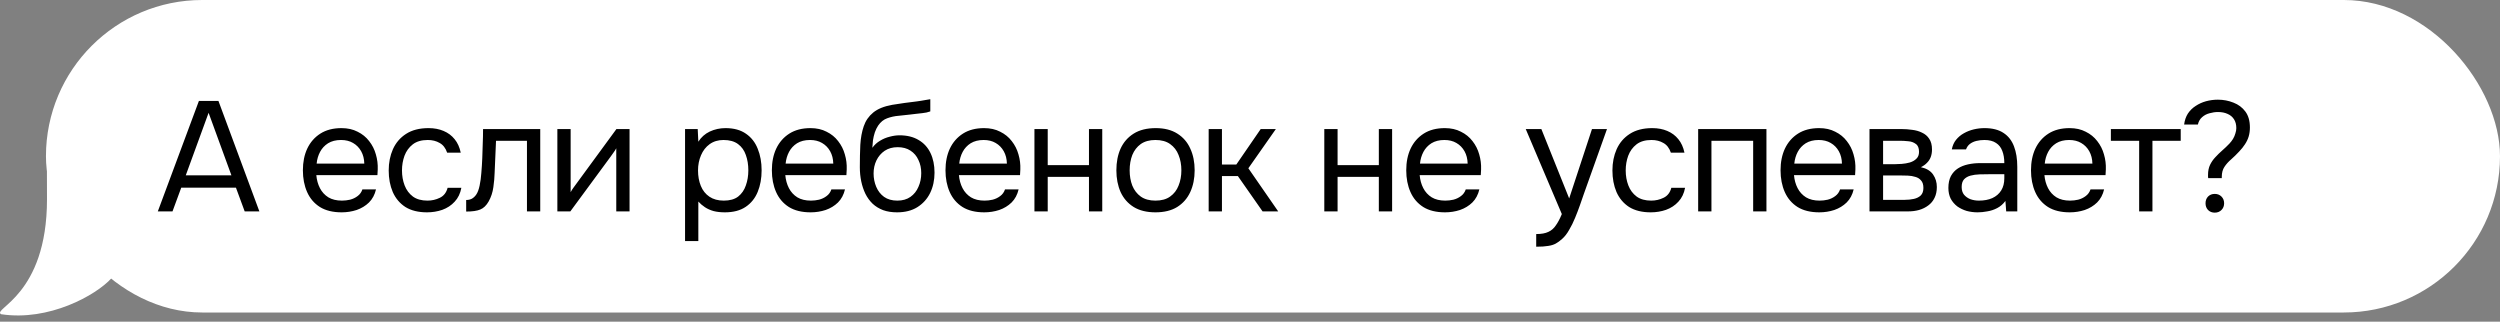
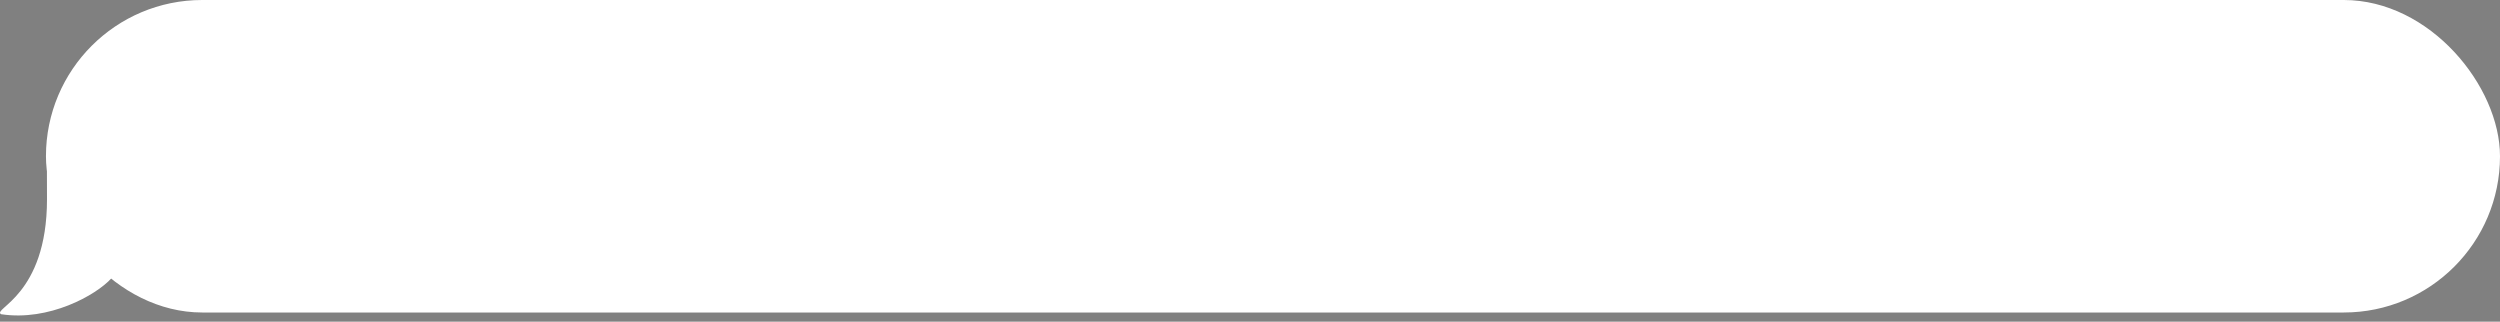
<svg xmlns="http://www.w3.org/2000/svg" width="272" height="35" viewBox="0 0 272 35" fill="none">
  <rect x="0" y="0" width="272" height="35" fill="#808080" stroke="none" />
  <rect x="5" width="267" height="34" rx="17" fill="white" />
-   <path d="M17.17 23L21.641 10.981H23.766L28.22 23H26.622L25.67 20.416H19.72L18.768 23H17.17ZM20.213 19.073H25.177L22.695 12.273L20.213 19.073ZM37.17 23.102C36.218 23.102 35.43 22.909 34.807 22.524C34.183 22.127 33.719 21.583 33.413 20.892C33.107 20.201 32.954 19.413 32.954 18.529C32.954 17.634 33.112 16.846 33.43 16.166C33.758 15.475 34.234 14.931 34.858 14.534C35.481 14.137 36.246 13.939 37.153 13.939C37.821 13.939 38.405 14.069 38.904 14.33C39.414 14.579 39.833 14.919 40.162 15.35C40.502 15.781 40.745 16.262 40.893 16.795C41.051 17.328 41.119 17.877 41.097 18.444C41.085 18.546 41.08 18.648 41.08 18.75C41.08 18.852 41.074 18.954 41.063 19.056H34.416C34.461 19.577 34.591 20.048 34.807 20.467C35.022 20.886 35.328 21.221 35.725 21.47C36.121 21.708 36.614 21.827 37.204 21.827C37.498 21.827 37.793 21.793 38.088 21.725C38.394 21.646 38.666 21.515 38.904 21.334C39.153 21.153 39.329 20.909 39.431 20.603H40.91C40.774 21.181 40.519 21.657 40.145 22.031C39.771 22.394 39.323 22.666 38.802 22.847C38.28 23.017 37.736 23.102 37.17 23.102ZM34.45 17.798H39.635C39.623 17.288 39.51 16.84 39.295 16.455C39.079 16.07 38.785 15.769 38.411 15.554C38.048 15.339 37.612 15.231 37.102 15.231C36.546 15.231 36.076 15.35 35.691 15.588C35.317 15.826 35.028 16.138 34.824 16.523C34.62 16.908 34.495 17.333 34.45 17.798ZM46.456 23.102C45.515 23.102 44.733 22.909 44.11 22.524C43.498 22.127 43.039 21.583 42.733 20.892C42.438 20.201 42.291 19.419 42.291 18.546C42.291 17.696 42.444 16.925 42.75 16.234C43.067 15.531 43.543 14.976 44.178 14.568C44.824 14.149 45.64 13.939 46.626 13.939C47.238 13.939 47.782 14.041 48.258 14.245C48.745 14.449 49.148 14.749 49.465 15.146C49.782 15.531 50.003 16.019 50.128 16.608H48.649C48.479 16.109 48.207 15.758 47.833 15.554C47.47 15.339 47.039 15.231 46.541 15.231C45.861 15.231 45.317 15.39 44.909 15.707C44.501 16.024 44.2 16.438 44.008 16.948C43.827 17.447 43.736 17.979 43.736 18.546C43.736 19.135 43.832 19.679 44.025 20.178C44.218 20.677 44.518 21.079 44.926 21.385C45.334 21.68 45.861 21.827 46.507 21.827C46.983 21.827 47.431 21.725 47.85 21.521C48.281 21.317 48.564 20.954 48.7 20.433H50.196C50.083 21.045 49.839 21.549 49.465 21.946C49.102 22.343 48.654 22.637 48.122 22.83C47.6 23.011 47.045 23.102 46.456 23.102ZM50.72 23.017V21.759C50.947 21.759 51.151 21.714 51.332 21.623C51.514 21.521 51.672 21.374 51.808 21.181C51.967 20.954 52.092 20.626 52.182 20.195C52.273 19.764 52.335 19.305 52.369 18.818C52.415 18.274 52.449 17.741 52.471 17.22C52.494 16.687 52.511 16.16 52.522 15.639C52.545 15.118 52.556 14.585 52.556 14.041H58.778V23H57.333V15.316H53.967C53.956 15.701 53.939 16.092 53.916 16.489C53.905 16.874 53.888 17.265 53.865 17.662C53.854 18.047 53.837 18.438 53.814 18.835C53.803 19.288 53.758 19.798 53.678 20.365C53.599 20.932 53.429 21.447 53.168 21.912C52.919 22.354 52.613 22.649 52.25 22.796C51.899 22.943 51.389 23.017 50.72 23.017ZM60.641 23V14.041H62.086V20.909C62.165 20.75 62.273 20.58 62.409 20.399C62.545 20.206 62.653 20.059 62.732 19.957L67.067 14.041H68.495V23H67.05V16.132C66.959 16.302 66.857 16.461 66.744 16.608C66.642 16.755 66.546 16.891 66.455 17.016L62.052 23H60.641ZM74.534 26.23V14.041H75.911L75.979 15.418C76.285 14.931 76.699 14.562 77.22 14.313C77.753 14.064 78.325 13.939 78.937 13.939C79.844 13.939 80.586 14.143 81.164 14.551C81.742 14.948 82.167 15.492 82.439 16.183C82.722 16.874 82.864 17.656 82.864 18.529C82.864 19.402 82.722 20.184 82.439 20.875C82.156 21.566 81.719 22.11 81.13 22.507C80.541 22.904 79.787 23.102 78.869 23.102C78.416 23.102 78.008 23.057 77.645 22.966C77.282 22.864 76.965 22.722 76.693 22.541C76.421 22.36 76.183 22.156 75.979 21.929V26.23H74.534ZM78.75 21.827C79.407 21.827 79.929 21.68 80.314 21.385C80.699 21.079 80.977 20.677 81.147 20.178C81.328 19.679 81.419 19.13 81.419 18.529C81.419 17.917 81.328 17.362 81.147 16.863C80.977 16.364 80.694 15.968 80.297 15.673C79.9 15.378 79.373 15.231 78.716 15.231C78.127 15.231 77.622 15.384 77.203 15.69C76.795 15.985 76.483 16.387 76.268 16.897C76.053 17.396 75.945 17.945 75.945 18.546C75.945 19.169 76.047 19.73 76.251 20.229C76.455 20.728 76.767 21.119 77.186 21.402C77.605 21.685 78.127 21.827 78.75 21.827ZM88.195 23.102C87.243 23.102 86.456 22.909 85.832 22.524C85.209 22.127 84.744 21.583 84.438 20.892C84.132 20.201 83.979 19.413 83.979 18.529C83.979 17.634 84.138 16.846 84.455 16.166C84.784 15.475 85.26 14.931 85.883 14.534C86.507 14.137 87.272 13.939 88.178 13.939C88.847 13.939 89.431 14.069 89.929 14.33C90.439 14.579 90.859 14.919 91.187 15.35C91.527 15.781 91.771 16.262 91.918 16.795C92.077 17.328 92.145 17.877 92.122 18.444C92.111 18.546 92.105 18.648 92.105 18.75C92.105 18.852 92.1 18.954 92.088 19.056H85.441C85.487 19.577 85.617 20.048 85.832 20.467C86.048 20.886 86.354 21.221 86.75 21.47C87.147 21.708 87.64 21.827 88.229 21.827C88.524 21.827 88.819 21.793 89.113 21.725C89.419 21.646 89.691 21.515 89.929 21.334C90.179 21.153 90.354 20.909 90.456 20.603H91.935C91.799 21.181 91.544 21.657 91.17 22.031C90.796 22.394 90.349 22.666 89.827 22.847C89.306 23.017 88.762 23.102 88.195 23.102ZM85.475 17.798H90.66C90.649 17.288 90.536 16.84 90.32 16.455C90.105 16.07 89.81 15.769 89.436 15.554C89.074 15.339 88.637 15.231 88.127 15.231C87.572 15.231 87.102 15.35 86.716 15.588C86.342 15.826 86.053 16.138 85.849 16.523C85.645 16.908 85.521 17.333 85.475 17.798ZM97.597 23.102C97.03 23.102 96.525 23.023 96.084 22.864C95.641 22.694 95.262 22.462 94.945 22.167C94.627 21.861 94.367 21.504 94.162 21.096C93.959 20.677 93.805 20.223 93.704 19.736C93.602 19.249 93.55 18.733 93.55 18.189C93.55 17.316 93.567 16.506 93.602 15.758C93.647 14.999 93.772 14.324 93.975 13.735C94.18 13.134 94.525 12.636 95.013 12.239C95.5 11.842 96.186 11.565 97.07 11.406C97.523 11.327 97.971 11.259 98.412 11.202C98.855 11.145 99.302 11.089 99.755 11.032C99.903 11.009 100.056 10.987 100.214 10.964C100.373 10.941 100.537 10.913 100.707 10.879C100.889 10.845 101.059 10.817 101.217 10.794V12.12C101.093 12.165 100.957 12.205 100.809 12.239C100.673 12.262 100.526 12.284 100.367 12.307C100.22 12.33 100.067 12.347 99.909 12.358C99.761 12.369 99.614 12.386 99.466 12.409C99.319 12.42 99.177 12.437 99.041 12.46C98.645 12.505 98.225 12.551 97.784 12.596C97.341 12.63 96.922 12.721 96.525 12.868C96.14 13.004 95.811 13.27 95.54 13.667C95.403 13.871 95.284 14.115 95.183 14.398C95.092 14.681 95.024 14.97 94.978 15.265C94.945 15.548 94.922 15.82 94.91 16.081C95.137 15.764 95.415 15.509 95.743 15.316C96.072 15.112 96.424 14.965 96.797 14.874C97.171 14.772 97.528 14.721 97.868 14.721C98.684 14.721 99.376 14.891 99.942 15.231C100.509 15.56 100.94 16.03 101.234 16.642C101.529 17.254 101.676 17.968 101.676 18.784C101.676 19.6 101.518 20.337 101.2 20.994C100.883 21.64 100.418 22.156 99.806 22.541C99.206 22.915 98.469 23.102 97.597 23.102ZM97.63 21.827C98.197 21.827 98.673 21.691 99.058 21.419C99.444 21.147 99.733 20.784 99.925 20.331C100.129 19.878 100.231 19.379 100.231 18.835C100.231 18.302 100.129 17.826 99.925 17.407C99.733 16.976 99.444 16.636 99.058 16.387C98.684 16.138 98.22 16.013 97.665 16.013C97.121 16.013 96.65 16.143 96.254 16.404C95.868 16.665 95.568 17.016 95.353 17.458C95.148 17.889 95.046 18.359 95.046 18.869C95.046 19.39 95.143 19.878 95.335 20.331C95.528 20.784 95.811 21.147 96.186 21.419C96.571 21.691 97.052 21.827 97.63 21.827ZM107.085 23.102C106.133 23.102 105.346 22.909 104.722 22.524C104.099 22.127 103.634 21.583 103.328 20.892C103.022 20.201 102.869 19.413 102.869 18.529C102.869 17.634 103.028 16.846 103.345 16.166C103.674 15.475 104.15 14.931 104.773 14.534C105.397 14.137 106.162 13.939 107.068 13.939C107.737 13.939 108.321 14.069 108.819 14.33C109.329 14.579 109.749 14.919 110.077 15.35C110.417 15.781 110.661 16.262 110.808 16.795C110.967 17.328 111.035 17.877 111.012 18.444C111.001 18.546 110.995 18.648 110.995 18.75C110.995 18.852 110.99 18.954 110.978 19.056H104.331C104.377 19.577 104.507 20.048 104.722 20.467C104.938 20.886 105.244 21.221 105.64 21.47C106.037 21.708 106.53 21.827 107.119 21.827C107.414 21.827 107.709 21.793 108.003 21.725C108.309 21.646 108.581 21.515 108.819 21.334C109.069 21.153 109.244 20.909 109.346 20.603H110.825C110.689 21.181 110.434 21.657 110.06 22.031C109.686 22.394 109.239 22.666 108.717 22.847C108.196 23.017 107.652 23.102 107.085 23.102ZM104.365 17.798H109.55C109.539 17.288 109.426 16.84 109.21 16.455C108.995 16.07 108.7 15.769 108.326 15.554C107.964 15.339 107.527 15.231 107.017 15.231C106.462 15.231 105.992 15.35 105.606 15.588C105.232 15.826 104.943 16.138 104.739 16.523C104.535 16.908 104.411 17.333 104.365 17.798ZM112.547 23V14.041H113.992V17.968H118.48V14.041H119.925V23H118.48V19.243H113.992V23H112.547ZM125.711 23.102C124.77 23.102 123.982 22.909 123.348 22.524C122.713 22.127 122.237 21.583 121.92 20.892C121.614 20.201 121.461 19.413 121.461 18.529C121.461 17.634 121.614 16.846 121.92 16.166C122.237 15.475 122.713 14.931 123.348 14.534C123.982 14.137 124.781 13.939 125.745 13.939C126.685 13.939 127.467 14.137 128.091 14.534C128.725 14.931 129.196 15.475 129.502 16.166C129.819 16.846 129.978 17.634 129.978 18.529C129.978 19.413 129.819 20.201 129.502 20.892C129.184 21.583 128.708 22.127 128.074 22.524C127.45 22.909 126.663 23.102 125.711 23.102ZM125.711 21.827C126.368 21.827 126.901 21.68 127.309 21.385C127.728 21.09 128.034 20.694 128.227 20.195C128.431 19.696 128.533 19.141 128.533 18.529C128.533 17.917 128.431 17.362 128.227 16.863C128.034 16.364 127.728 15.968 127.309 15.673C126.901 15.378 126.368 15.231 125.711 15.231C125.065 15.231 124.532 15.378 124.113 15.673C123.705 15.968 123.399 16.364 123.195 16.863C123.002 17.362 122.906 17.917 122.906 18.529C122.906 19.141 123.002 19.696 123.195 20.195C123.399 20.694 123.705 21.09 124.113 21.385C124.532 21.68 125.065 21.827 125.711 21.827ZM131.503 23V14.041H132.948V17.9H134.512L137.164 14.041H138.813L135.821 18.308L139.068 23H137.368L134.682 19.158H132.948V23H131.503ZM144.084 23V14.041H145.529V17.968H150.017V14.041H151.462V23H150.017V19.243H145.529V23H144.084ZM157.215 23.102C156.263 23.102 155.475 22.909 154.852 22.524C154.228 22.127 153.764 21.583 153.458 20.892C153.152 20.201 152.999 19.413 152.999 18.529C152.999 17.634 153.157 16.846 153.475 16.166C153.803 15.475 154.279 14.931 154.903 14.534C155.526 14.137 156.291 13.939 157.198 13.939C157.866 13.939 158.45 14.069 158.949 14.33C159.459 14.579 159.878 14.919 160.207 15.35C160.547 15.781 160.79 16.262 160.938 16.795C161.096 17.328 161.164 17.877 161.142 18.444C161.13 18.546 161.125 18.648 161.125 18.75C161.125 18.852 161.119 18.954 161.108 19.056H154.461C154.506 19.577 154.636 20.048 154.852 20.467C155.067 20.886 155.373 21.221 155.77 21.47C156.166 21.708 156.659 21.827 157.249 21.827C157.543 21.827 157.838 21.793 158.133 21.725C158.439 21.646 158.711 21.515 158.949 21.334C159.198 21.153 159.374 20.909 159.476 20.603H160.955C160.819 21.181 160.564 21.657 160.19 22.031C159.816 22.394 159.368 22.666 158.847 22.847C158.325 23.017 157.781 23.102 157.215 23.102ZM154.495 17.798H159.68C159.668 17.288 159.555 16.84 159.34 16.455C159.124 16.07 158.83 15.769 158.456 15.554C158.093 15.339 157.657 15.231 157.147 15.231C156.591 15.231 156.121 15.35 155.736 15.588C155.362 15.826 155.073 16.138 154.869 16.523C154.665 16.908 154.54 17.333 154.495 17.798ZM167.139 26.842V25.465C167.694 25.465 168.136 25.386 168.465 25.227C168.793 25.08 169.065 24.842 169.281 24.513C169.507 24.196 169.723 23.788 169.927 23.289L166 14.041H167.7L170.726 21.589L173.208 14.041H174.84L172.324 21.096C172.199 21.459 172.057 21.867 171.899 22.32C171.74 22.773 171.564 23.232 171.372 23.697C171.179 24.173 170.964 24.609 170.726 25.006C170.499 25.414 170.244 25.743 169.961 25.992C169.723 26.207 169.49 26.377 169.264 26.502C169.037 26.627 168.759 26.712 168.431 26.757C168.113 26.814 167.683 26.842 167.139 26.842ZM179.597 23.102C178.656 23.102 177.874 22.909 177.251 22.524C176.639 22.127 176.18 21.583 175.874 20.892C175.579 20.201 175.432 19.419 175.432 18.546C175.432 17.696 175.585 16.925 175.891 16.234C176.208 15.531 176.684 14.976 177.319 14.568C177.965 14.149 178.781 13.939 179.767 13.939C180.379 13.939 180.923 14.041 181.399 14.245C181.886 14.449 182.288 14.749 182.606 15.146C182.923 15.531 183.144 16.019 183.269 16.608H181.79C181.62 16.109 181.348 15.758 180.974 15.554C180.611 15.339 180.18 15.231 179.682 15.231C179.002 15.231 178.458 15.39 178.05 15.707C177.642 16.024 177.341 16.438 177.149 16.948C176.967 17.447 176.877 17.979 176.877 18.546C176.877 19.135 176.973 19.679 177.166 20.178C177.358 20.677 177.659 21.079 178.067 21.385C178.475 21.68 179.002 21.827 179.648 21.827C180.124 21.827 180.571 21.725 180.991 21.521C181.421 21.317 181.705 20.954 181.841 20.433H183.337C183.223 21.045 182.98 21.549 182.606 21.946C182.243 22.343 181.795 22.637 181.263 22.83C180.741 23.011 180.186 23.102 179.597 23.102ZM184.76 23V14.041H192.189V23H190.744V15.316H186.205V23H184.76ZM197.94 23.102C196.988 23.102 196.201 22.909 195.577 22.524C194.954 22.127 194.489 21.583 194.183 20.892C193.877 20.201 193.724 19.413 193.724 18.529C193.724 17.634 193.883 16.846 194.2 16.166C194.529 15.475 195.005 14.931 195.628 14.534C196.252 14.137 197.017 13.939 197.923 13.939C198.592 13.939 199.176 14.069 199.674 14.33C200.184 14.579 200.604 14.919 200.932 15.35C201.272 15.781 201.516 16.262 201.663 16.795C201.822 17.328 201.89 17.877 201.867 18.444C201.856 18.546 201.85 18.648 201.85 18.75C201.85 18.852 201.845 18.954 201.833 19.056H195.186C195.232 19.577 195.362 20.048 195.577 20.467C195.793 20.886 196.099 21.221 196.495 21.47C196.892 21.708 197.385 21.827 197.974 21.827C198.269 21.827 198.564 21.793 198.858 21.725C199.164 21.646 199.436 21.515 199.674 21.334C199.924 21.153 200.099 20.909 200.201 20.603H201.68C201.544 21.181 201.289 21.657 200.915 22.031C200.541 22.394 200.094 22.666 199.572 22.847C199.051 23.017 198.507 23.102 197.94 23.102ZM195.22 17.798H200.405C200.394 17.288 200.281 16.84 200.065 16.455C199.85 16.07 199.555 15.769 199.181 15.554C198.819 15.339 198.382 15.231 197.872 15.231C197.317 15.231 196.847 15.35 196.461 15.588C196.087 15.826 195.798 16.138 195.594 16.523C195.39 16.908 195.266 17.333 195.22 17.798ZM203.401 23V14.041H206.869C207.266 14.041 207.657 14.069 208.042 14.126C208.439 14.171 208.796 14.273 209.113 14.432C209.442 14.579 209.703 14.8 209.895 15.095C210.099 15.39 210.201 15.781 210.201 16.268C210.201 16.563 210.156 16.835 210.065 17.084C209.975 17.322 209.839 17.532 209.657 17.713C209.487 17.894 209.266 18.053 208.994 18.189C209.606 18.325 210.048 18.591 210.32 18.988C210.592 19.385 210.728 19.838 210.728 20.348C210.728 20.801 210.643 21.198 210.473 21.538C210.315 21.867 210.088 22.139 209.793 22.354C209.51 22.569 209.176 22.734 208.79 22.847C208.416 22.949 208.014 23 207.583 23H203.401ZM204.88 21.742H207.243C207.595 21.742 207.923 21.708 208.229 21.64C208.535 21.572 208.785 21.447 208.977 21.266C209.17 21.073 209.266 20.801 209.266 20.45C209.266 20.087 209.181 19.815 209.011 19.634C208.853 19.441 208.643 19.311 208.382 19.243C208.133 19.164 207.861 19.118 207.566 19.107C207.272 19.096 206.994 19.09 206.733 19.09H204.88V21.742ZM204.88 17.866H206.121C206.348 17.866 206.609 17.855 206.903 17.832C207.209 17.809 207.504 17.758 207.787 17.679C208.082 17.588 208.32 17.452 208.501 17.271C208.694 17.09 208.79 16.84 208.79 16.523C208.79 16.104 208.671 15.815 208.433 15.656C208.207 15.486 207.935 15.39 207.617 15.367C207.3 15.333 207.005 15.316 206.733 15.316H204.88V17.866ZM215.163 23.102C214.755 23.102 214.358 23.051 213.973 22.949C213.599 22.836 213.259 22.671 212.953 22.456C212.658 22.229 212.42 21.952 212.239 21.623C212.069 21.283 211.984 20.892 211.984 20.45C211.984 19.94 212.075 19.509 212.256 19.158C212.449 18.807 212.704 18.529 213.021 18.325C213.338 18.121 213.707 17.974 214.126 17.883C214.545 17.792 214.982 17.747 215.435 17.747H218.07C218.07 17.237 217.996 16.795 217.849 16.421C217.713 16.047 217.486 15.758 217.169 15.554C216.852 15.339 216.432 15.231 215.911 15.231C215.594 15.231 215.299 15.265 215.027 15.333C214.755 15.401 214.523 15.509 214.33 15.656C214.137 15.803 213.996 16.002 213.905 16.251H212.358C212.437 15.843 212.59 15.497 212.817 15.214C213.055 14.919 213.338 14.681 213.667 14.5C214.007 14.307 214.37 14.166 214.755 14.075C215.14 13.984 215.526 13.939 215.911 13.939C216.772 13.939 217.464 14.115 217.985 14.466C218.506 14.806 218.886 15.293 219.124 15.928C219.362 16.551 219.481 17.294 219.481 18.155V23H218.274L218.189 21.861C217.94 22.201 217.639 22.462 217.288 22.643C216.937 22.824 216.574 22.943 216.2 23C215.837 23.068 215.492 23.102 215.163 23.102ZM215.299 21.827C215.866 21.827 216.353 21.736 216.761 21.555C217.18 21.362 217.503 21.085 217.73 20.722C217.957 20.359 218.07 19.917 218.07 19.396V18.954H216.489C216.115 18.954 215.747 18.96 215.384 18.971C215.021 18.982 214.693 19.028 214.398 19.107C214.103 19.186 213.865 19.322 213.684 19.515C213.514 19.708 213.429 19.985 213.429 20.348C213.429 20.688 213.514 20.966 213.684 21.181C213.865 21.396 214.098 21.561 214.381 21.674C214.676 21.776 214.982 21.827 215.299 21.827ZM225.188 23.102C224.236 23.102 223.448 22.909 222.825 22.524C222.202 22.127 221.737 21.583 221.431 20.892C221.125 20.201 220.972 19.413 220.972 18.529C220.972 17.634 221.131 16.846 221.448 16.166C221.777 15.475 222.253 14.931 222.876 14.534C223.499 14.137 224.264 13.939 225.171 13.939C225.84 13.939 226.423 14.069 226.922 14.33C227.432 14.579 227.851 14.919 228.18 15.35C228.52 15.781 228.764 16.262 228.911 16.795C229.07 17.328 229.138 17.877 229.115 18.444C229.104 18.546 229.098 18.648 229.098 18.75C229.098 18.852 229.092 18.954 229.081 19.056H222.434C222.479 19.577 222.61 20.048 222.825 20.467C223.04 20.886 223.346 21.221 223.743 21.47C224.14 21.708 224.633 21.827 225.222 21.827C225.517 21.827 225.811 21.793 226.106 21.725C226.412 21.646 226.684 21.515 226.922 21.334C227.171 21.153 227.347 20.909 227.449 20.603H228.928C228.792 21.181 228.537 21.657 228.163 22.031C227.789 22.394 227.341 22.666 226.82 22.847C226.299 23.017 225.755 23.102 225.188 23.102ZM222.468 17.798H227.653C227.642 17.288 227.528 16.84 227.313 16.455C227.098 16.07 226.803 15.769 226.429 15.554C226.066 15.339 225.63 15.231 225.12 15.231C224.565 15.231 224.094 15.35 223.709 15.588C223.335 15.826 223.046 16.138 222.842 16.523C222.638 16.908 222.513 17.333 222.468 17.798ZM232.74 23V15.316H229.663V14.041H237.262V15.316H234.185V23H232.74ZM240.251 19.379C240.24 19.322 240.234 19.266 240.234 19.209C240.234 19.141 240.234 19.079 240.234 19.022C240.234 18.603 240.308 18.24 240.455 17.934C240.603 17.628 240.795 17.35 241.033 17.101C241.271 16.84 241.521 16.597 241.781 16.37C242.053 16.132 242.314 15.883 242.563 15.622C242.711 15.463 242.841 15.293 242.954 15.112C243.068 14.919 243.153 14.721 243.209 14.517C243.277 14.313 243.311 14.12 243.311 13.939C243.311 13.554 243.226 13.231 243.056 12.97C242.886 12.709 242.654 12.517 242.359 12.392C242.065 12.256 241.719 12.188 241.322 12.188C241.016 12.188 240.705 12.233 240.387 12.324C240.081 12.403 239.815 12.545 239.588 12.749C239.362 12.942 239.209 13.208 239.129 13.548H237.633C237.69 13.095 237.826 12.698 238.041 12.358C238.268 12.018 238.551 11.74 238.891 11.525C239.231 11.298 239.605 11.128 240.013 11.015C240.433 10.902 240.863 10.845 241.305 10.845C241.906 10.845 242.473 10.953 243.005 11.168C243.538 11.372 243.969 11.695 244.297 12.137C244.626 12.579 244.79 13.157 244.79 13.871C244.79 14.222 244.745 14.551 244.654 14.857C244.564 15.152 244.428 15.435 244.246 15.707C244.076 15.968 243.872 16.223 243.634 16.472C243.34 16.789 243.045 17.078 242.75 17.339C242.456 17.588 242.212 17.86 242.019 18.155C241.827 18.438 241.73 18.801 241.73 19.243C241.73 19.266 241.73 19.288 241.73 19.311C241.73 19.334 241.73 19.356 241.73 19.379H240.251ZM240.965 23.136C240.671 23.136 240.427 23.04 240.234 22.847C240.053 22.654 239.962 22.411 239.962 22.116C239.962 21.821 240.053 21.578 240.234 21.385C240.427 21.192 240.671 21.096 240.965 21.096C241.26 21.096 241.504 21.192 241.696 21.385C241.889 21.578 241.985 21.821 241.985 22.116C241.985 22.411 241.889 22.654 241.696 22.847C241.504 23.04 241.26 23.136 240.965 23.136Z" fill="black" />
-   <path d="M0.113 34.185C5.313 34.985 10.447 32.121 12.113 30.288C10.395 26.191 21.001 16.242 14.001 16.241C12.383 16.241 11 12.001 5.113 15.185C5.092 16.471 5.113 20.926 5.113 21.684C5.113 32.184 -0.887 33.581 0.113 34.185Z" fill="white" />
+   <path d="M0.113 34.185C5.313 34.985 10.447 32.121 12.113 30.288C10.395 26.191 21.001 16.242 14.001 16.241C12.383 16.241 11 12.001 5.113 15.185C5.092 16.471 5.113 20.926 5.113 21.684C5.113 32.184 -0.887 33.581 0.113 34.185" fill="white" />
</svg>